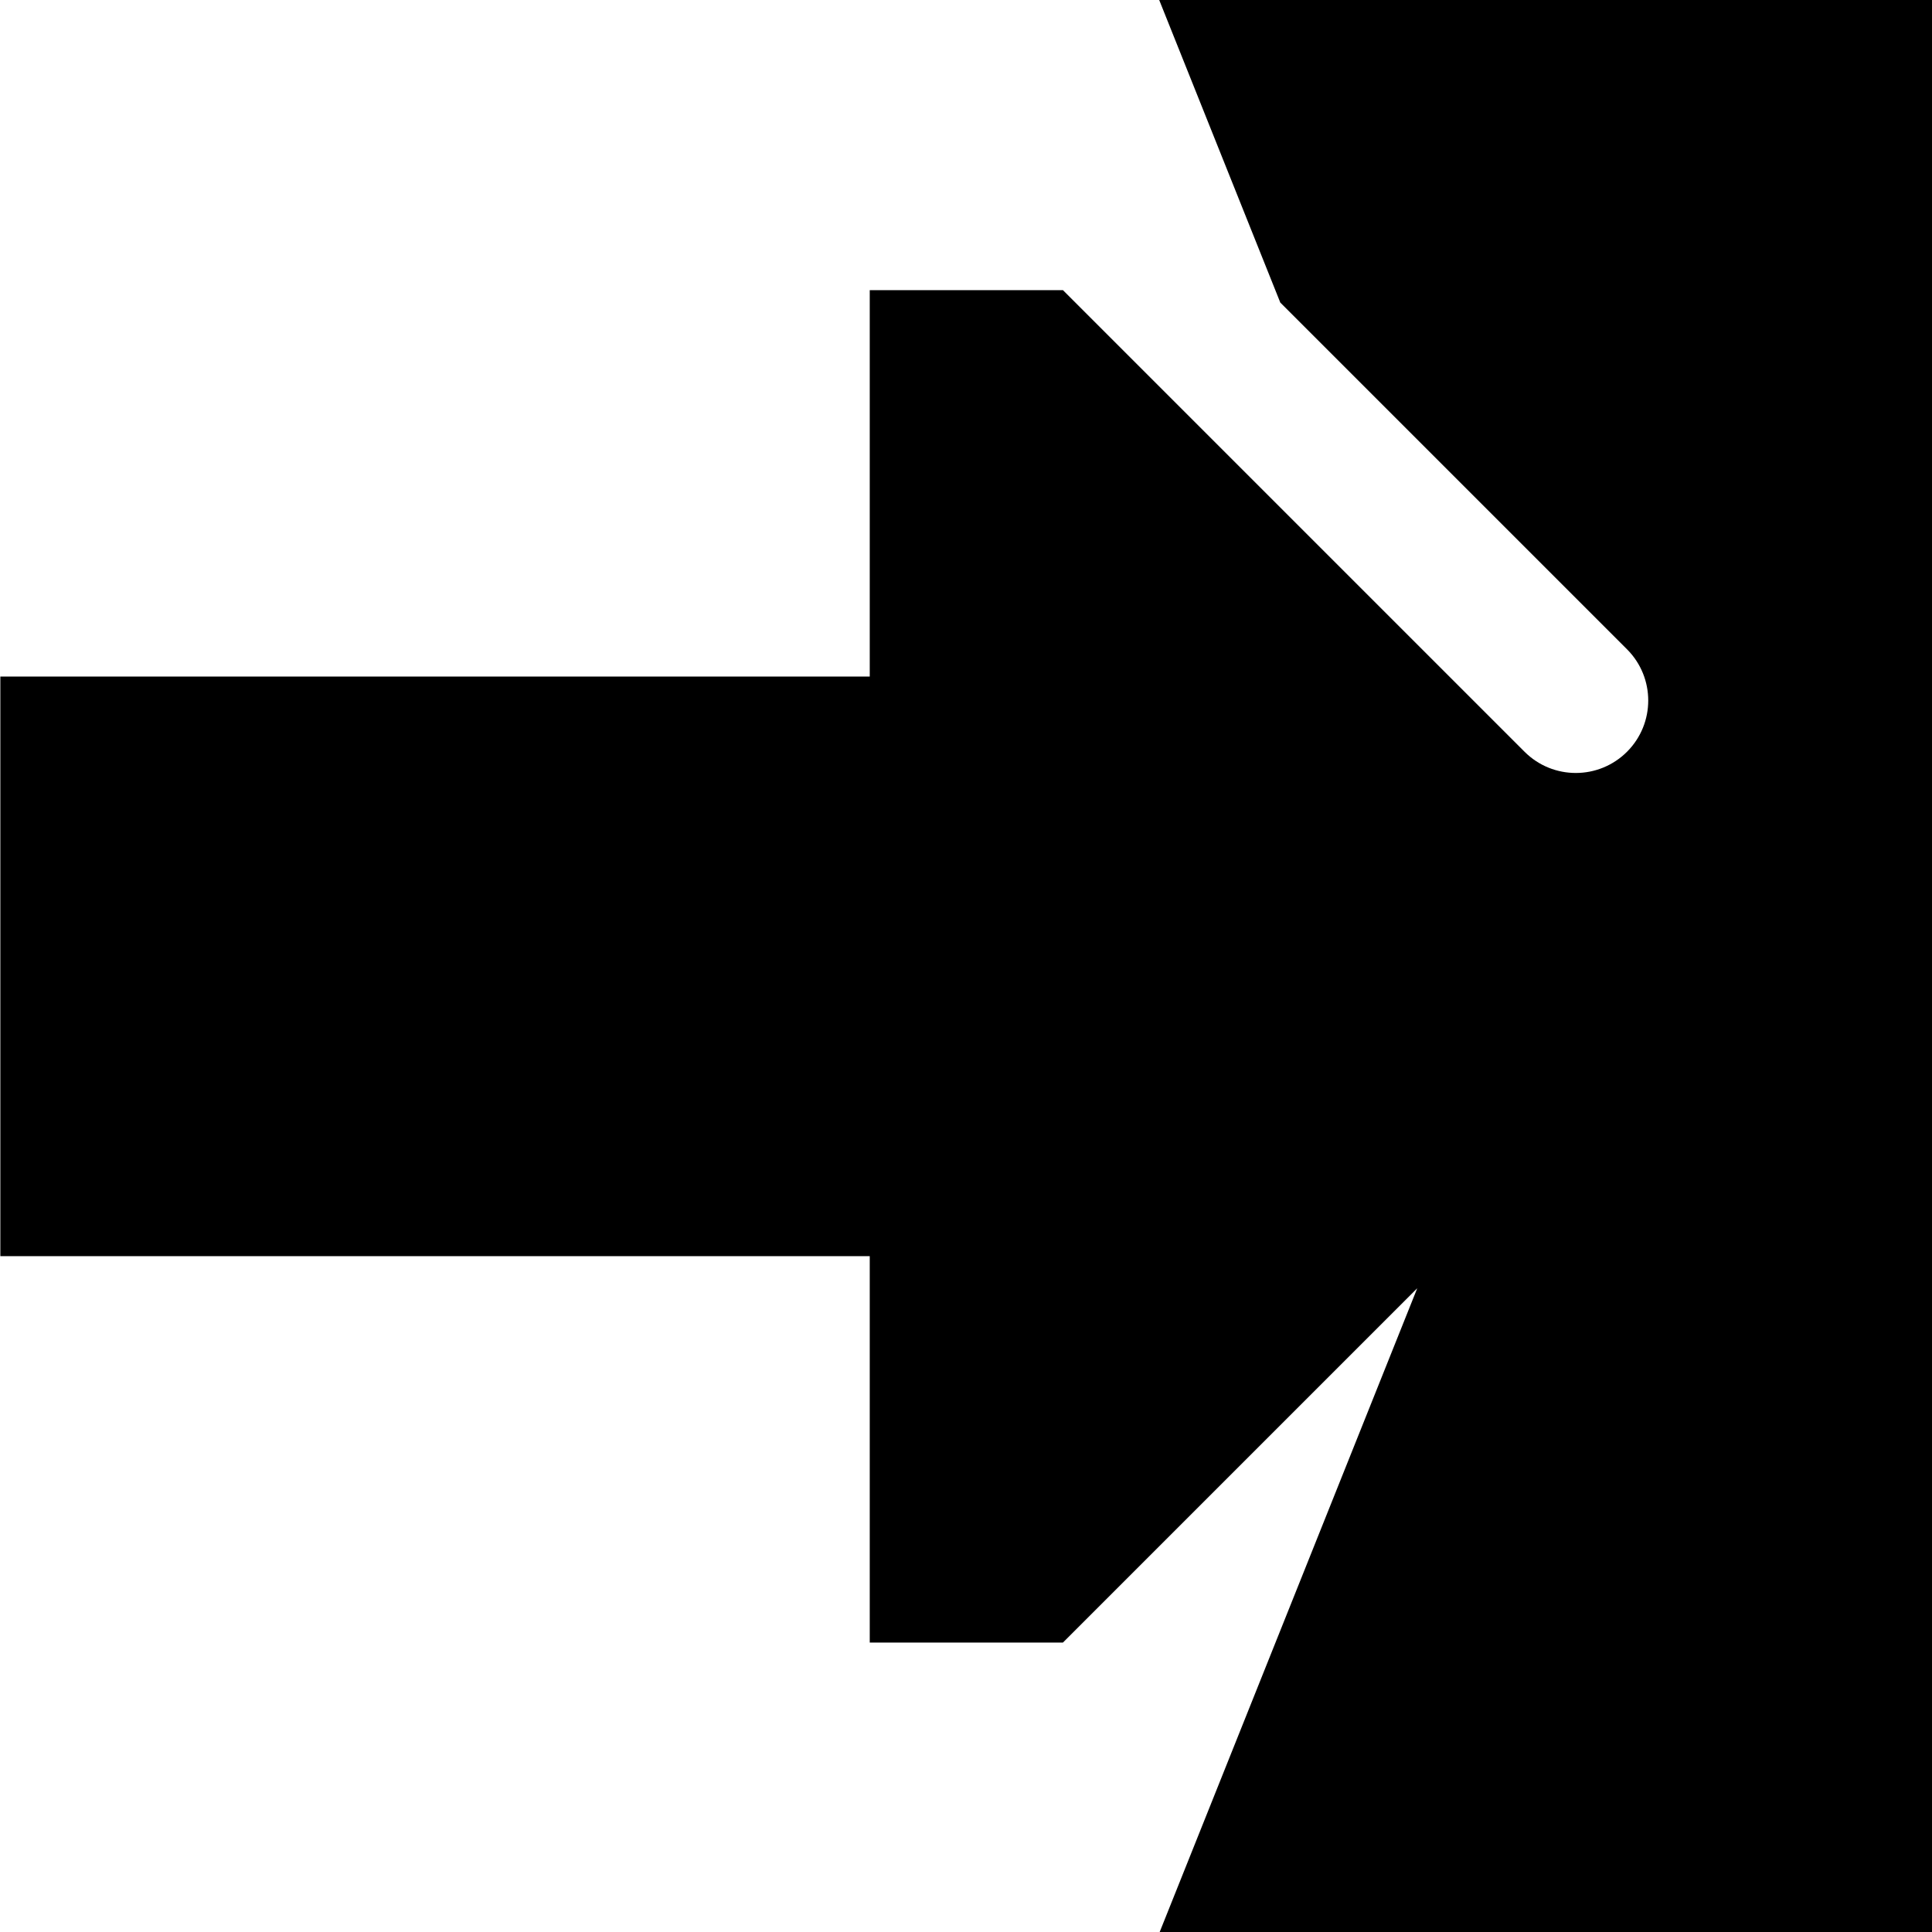
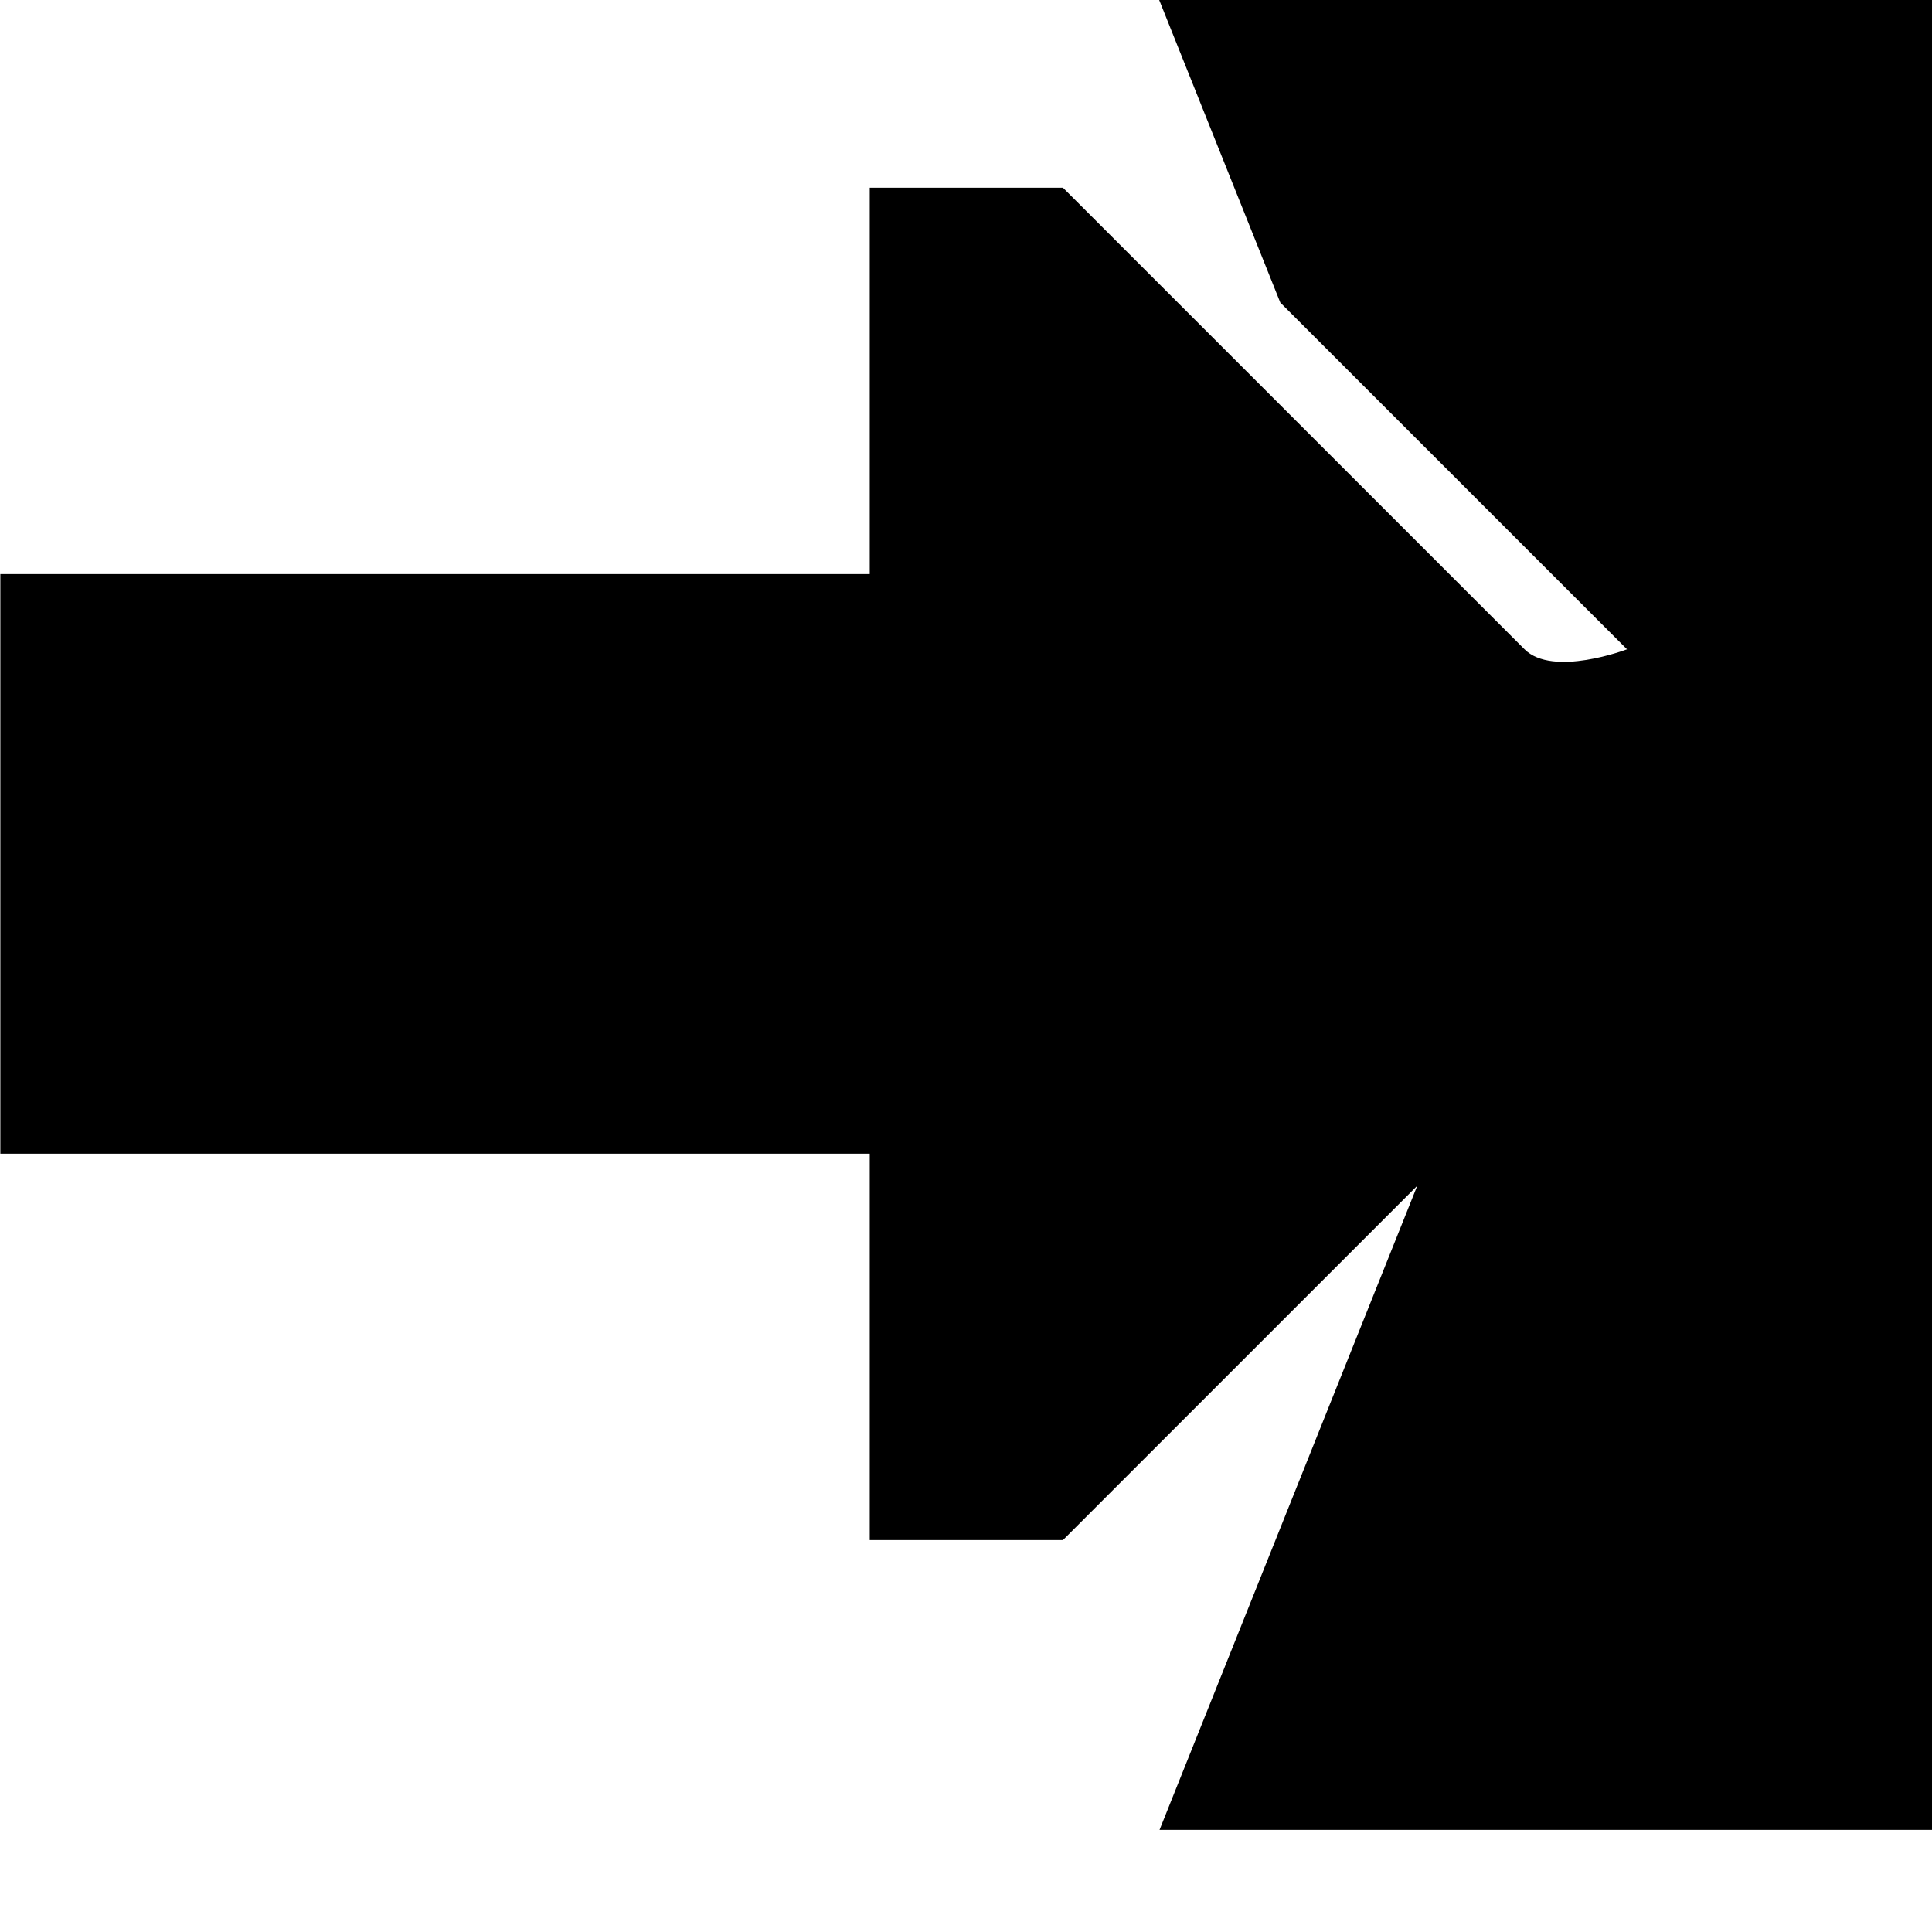
<svg xmlns="http://www.w3.org/2000/svg" viewBox="0 0 560 560">
-   <path fill="currentColor" d="M560 560l0-560-224 0 35.1 87.7 100.5 100.5c8.2 8.2 8.2 21.5 0 29.7s-21.5 8.2-29.7 0l-133.8-133.8-56 0 0 112-252 0 0 168 252 0 0 112 56 0 102.7-102.7-74.7 186.7 224 0z" />
+   <path fill="currentColor" d="M560 560l0-560-224 0 35.1 87.7 100.5 100.5s-21.5 8.2-29.7 0l-133.8-133.8-56 0 0 112-252 0 0 168 252 0 0 112 56 0 102.7-102.7-74.7 186.7 224 0z" />
</svg>